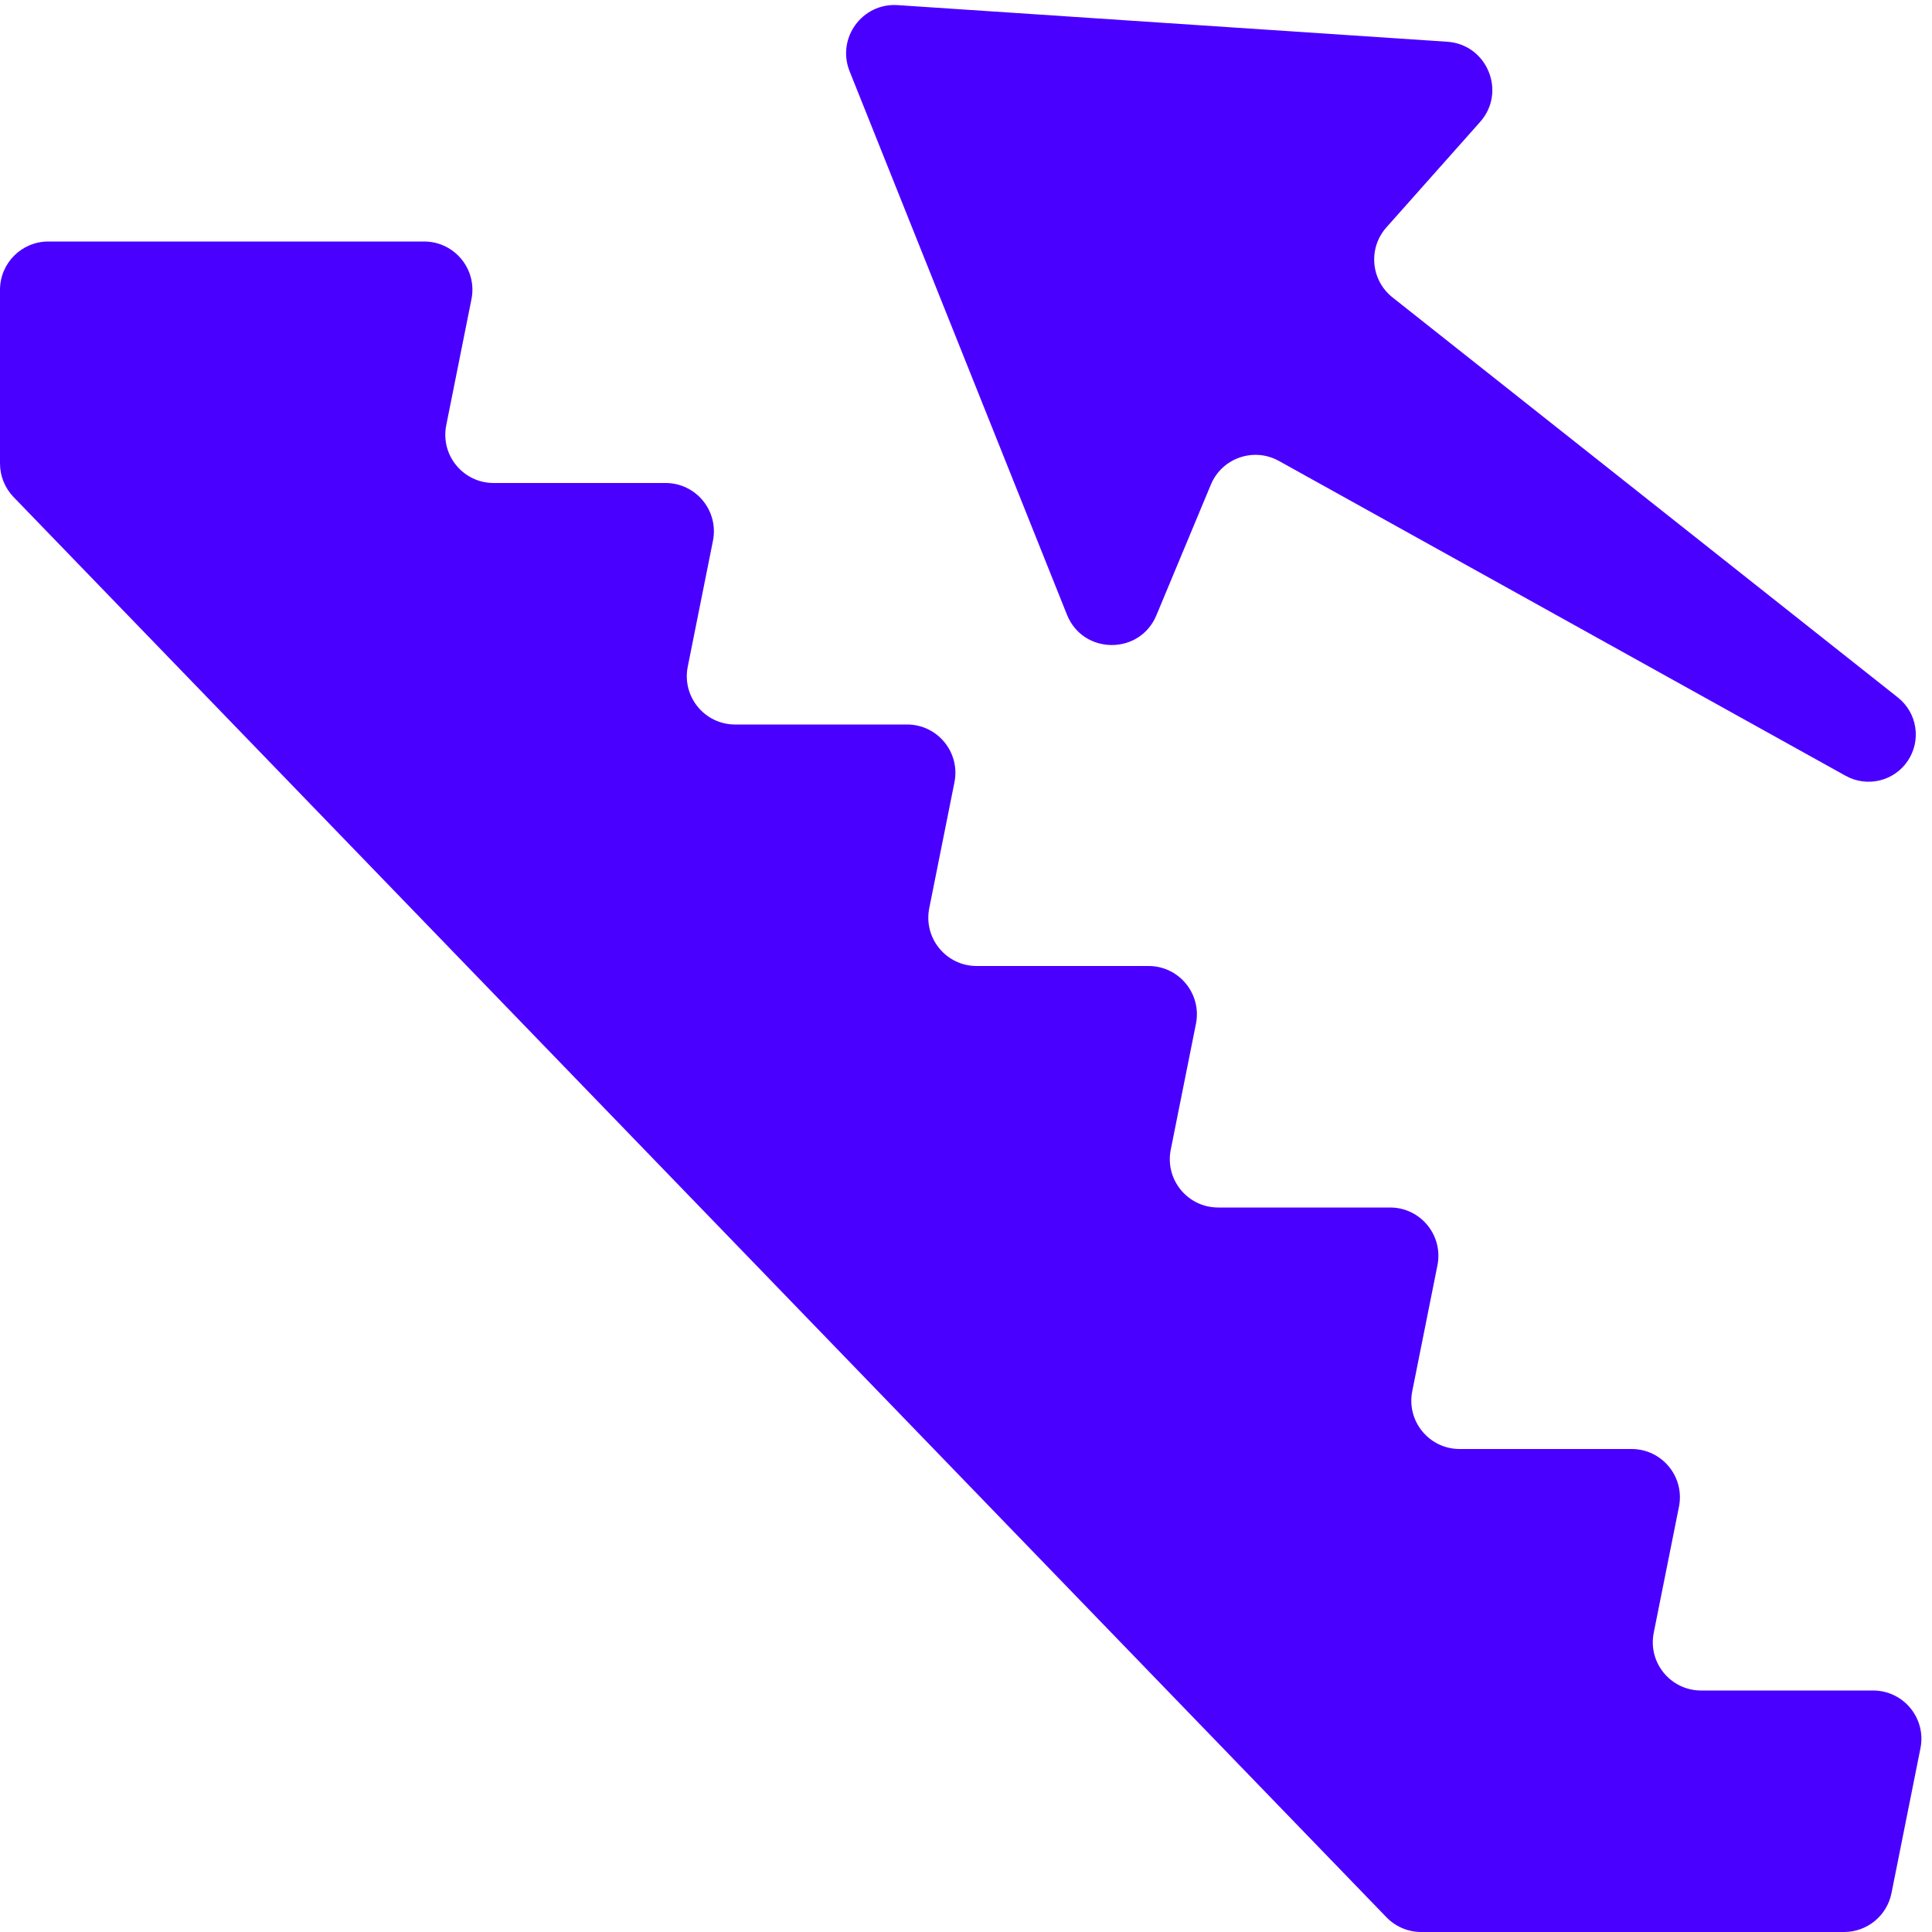
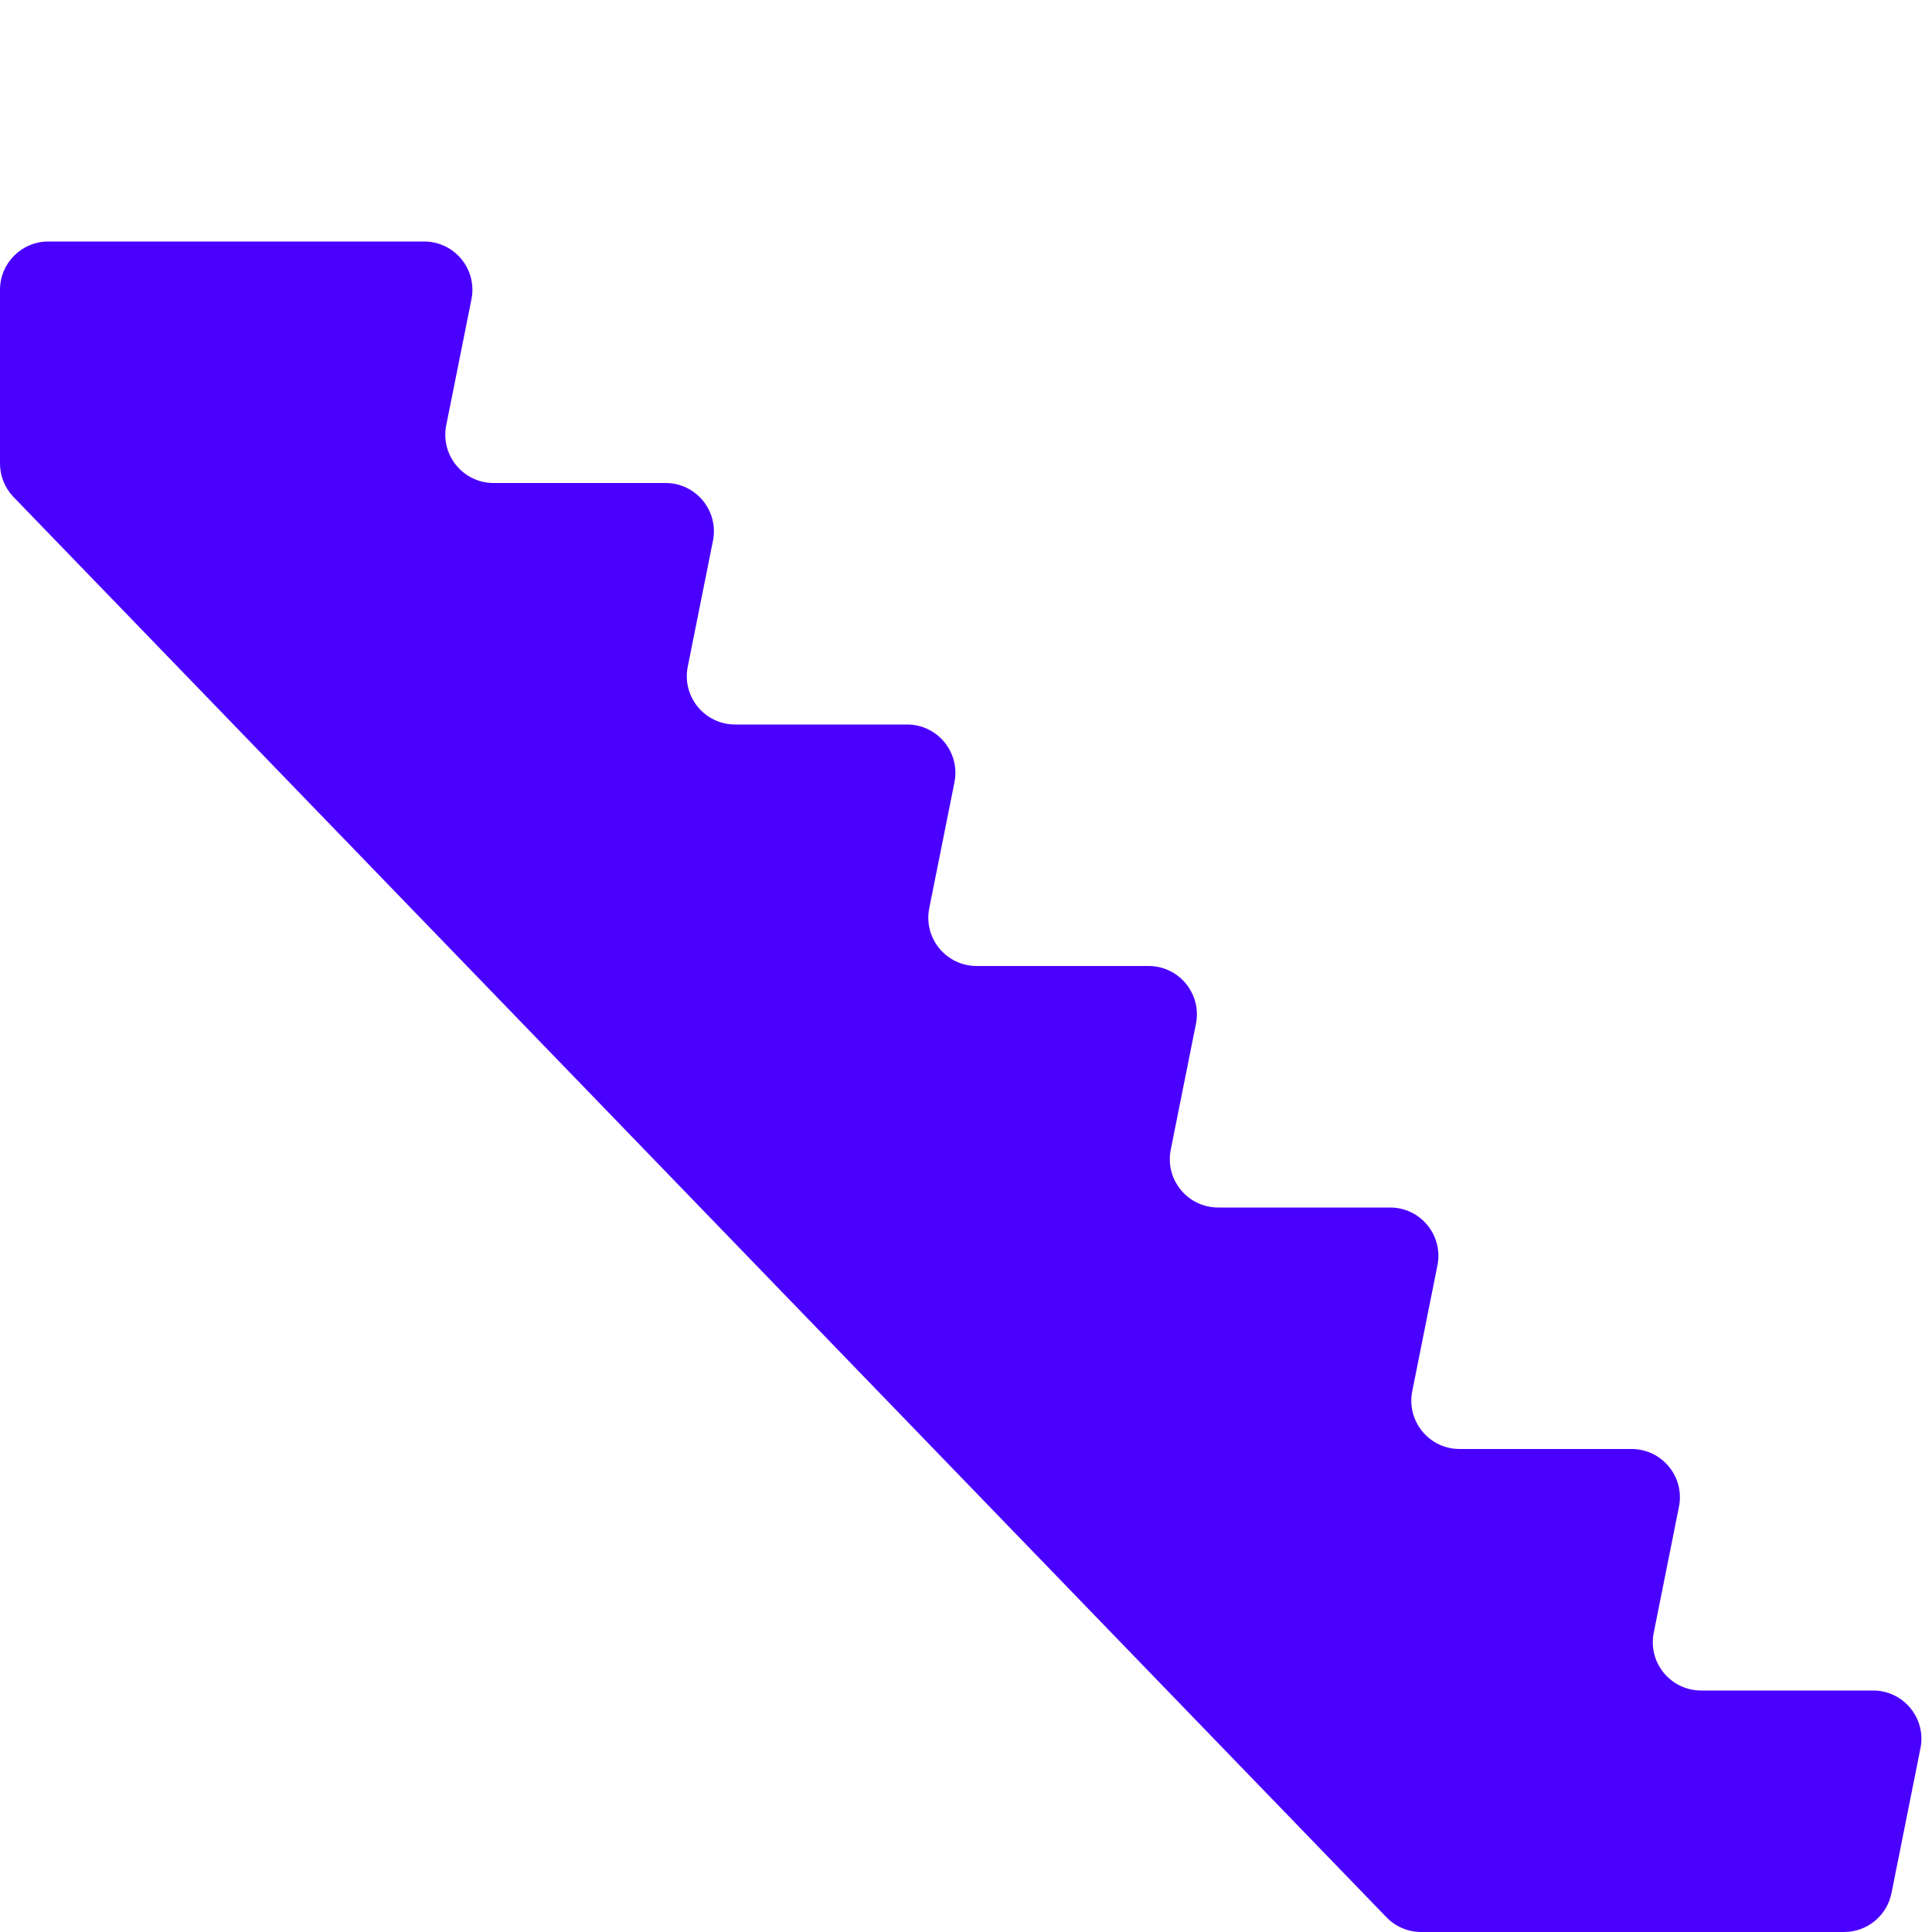
<svg xmlns="http://www.w3.org/2000/svg" width="40" height="40" viewBox="0 0 40 40" fill="none">
  <path d="M0.281 10.291L28.705 39.695C28.894 39.89 29.153 40 29.424 40H38.18C38.657 40 39.067 39.663 39.161 39.196L39.761 36.196C39.885 35.577 39.411 35 38.78 35H35.22C34.589 35 34.115 34.423 34.239 33.804L34.761 31.196C34.885 30.577 34.411 30 33.78 30H30.22C29.589 30 29.116 29.423 29.239 28.804L29.761 26.196C29.884 25.577 29.411 25 28.78 25H25.22C24.589 25 24.116 24.423 24.239 23.804L24.761 21.196C24.884 20.577 24.411 20 23.78 20H20.22C19.589 20 19.116 19.423 19.239 18.804L19.761 16.196C19.884 15.577 19.411 15 18.78 15H15.22C14.589 15 14.116 14.423 14.239 13.804L14.761 11.196C14.884 10.577 14.411 10 13.78 10H10.22C9.589 10 9.115 9.423 9.239 8.804L9.761 6.196C9.885 5.577 9.411 5 8.78 5H4H1C0.448 5 0 5.448 0 6V9.596C0 9.855 0.101 10.104 0.281 10.291Z" fill="#4A00FF" />
-   <path d="M26.478 9.543L38.212 16.062C38.657 16.309 39.218 16.174 39.5 15.75C39.783 15.326 39.693 14.757 39.294 14.441L28.83 6.157C28.38 5.8 28.322 5.138 28.703 4.709L30.643 2.526C31.196 1.905 30.792 0.919 29.962 0.864L18.585 0.106C17.85 0.057 17.317 0.791 17.59 1.475L22.09 12.726C22.423 13.558 23.597 13.566 23.942 12.739L25.07 10.033C25.299 9.482 25.957 9.254 26.478 9.543Z" fill="#4A00FF" />
</svg>